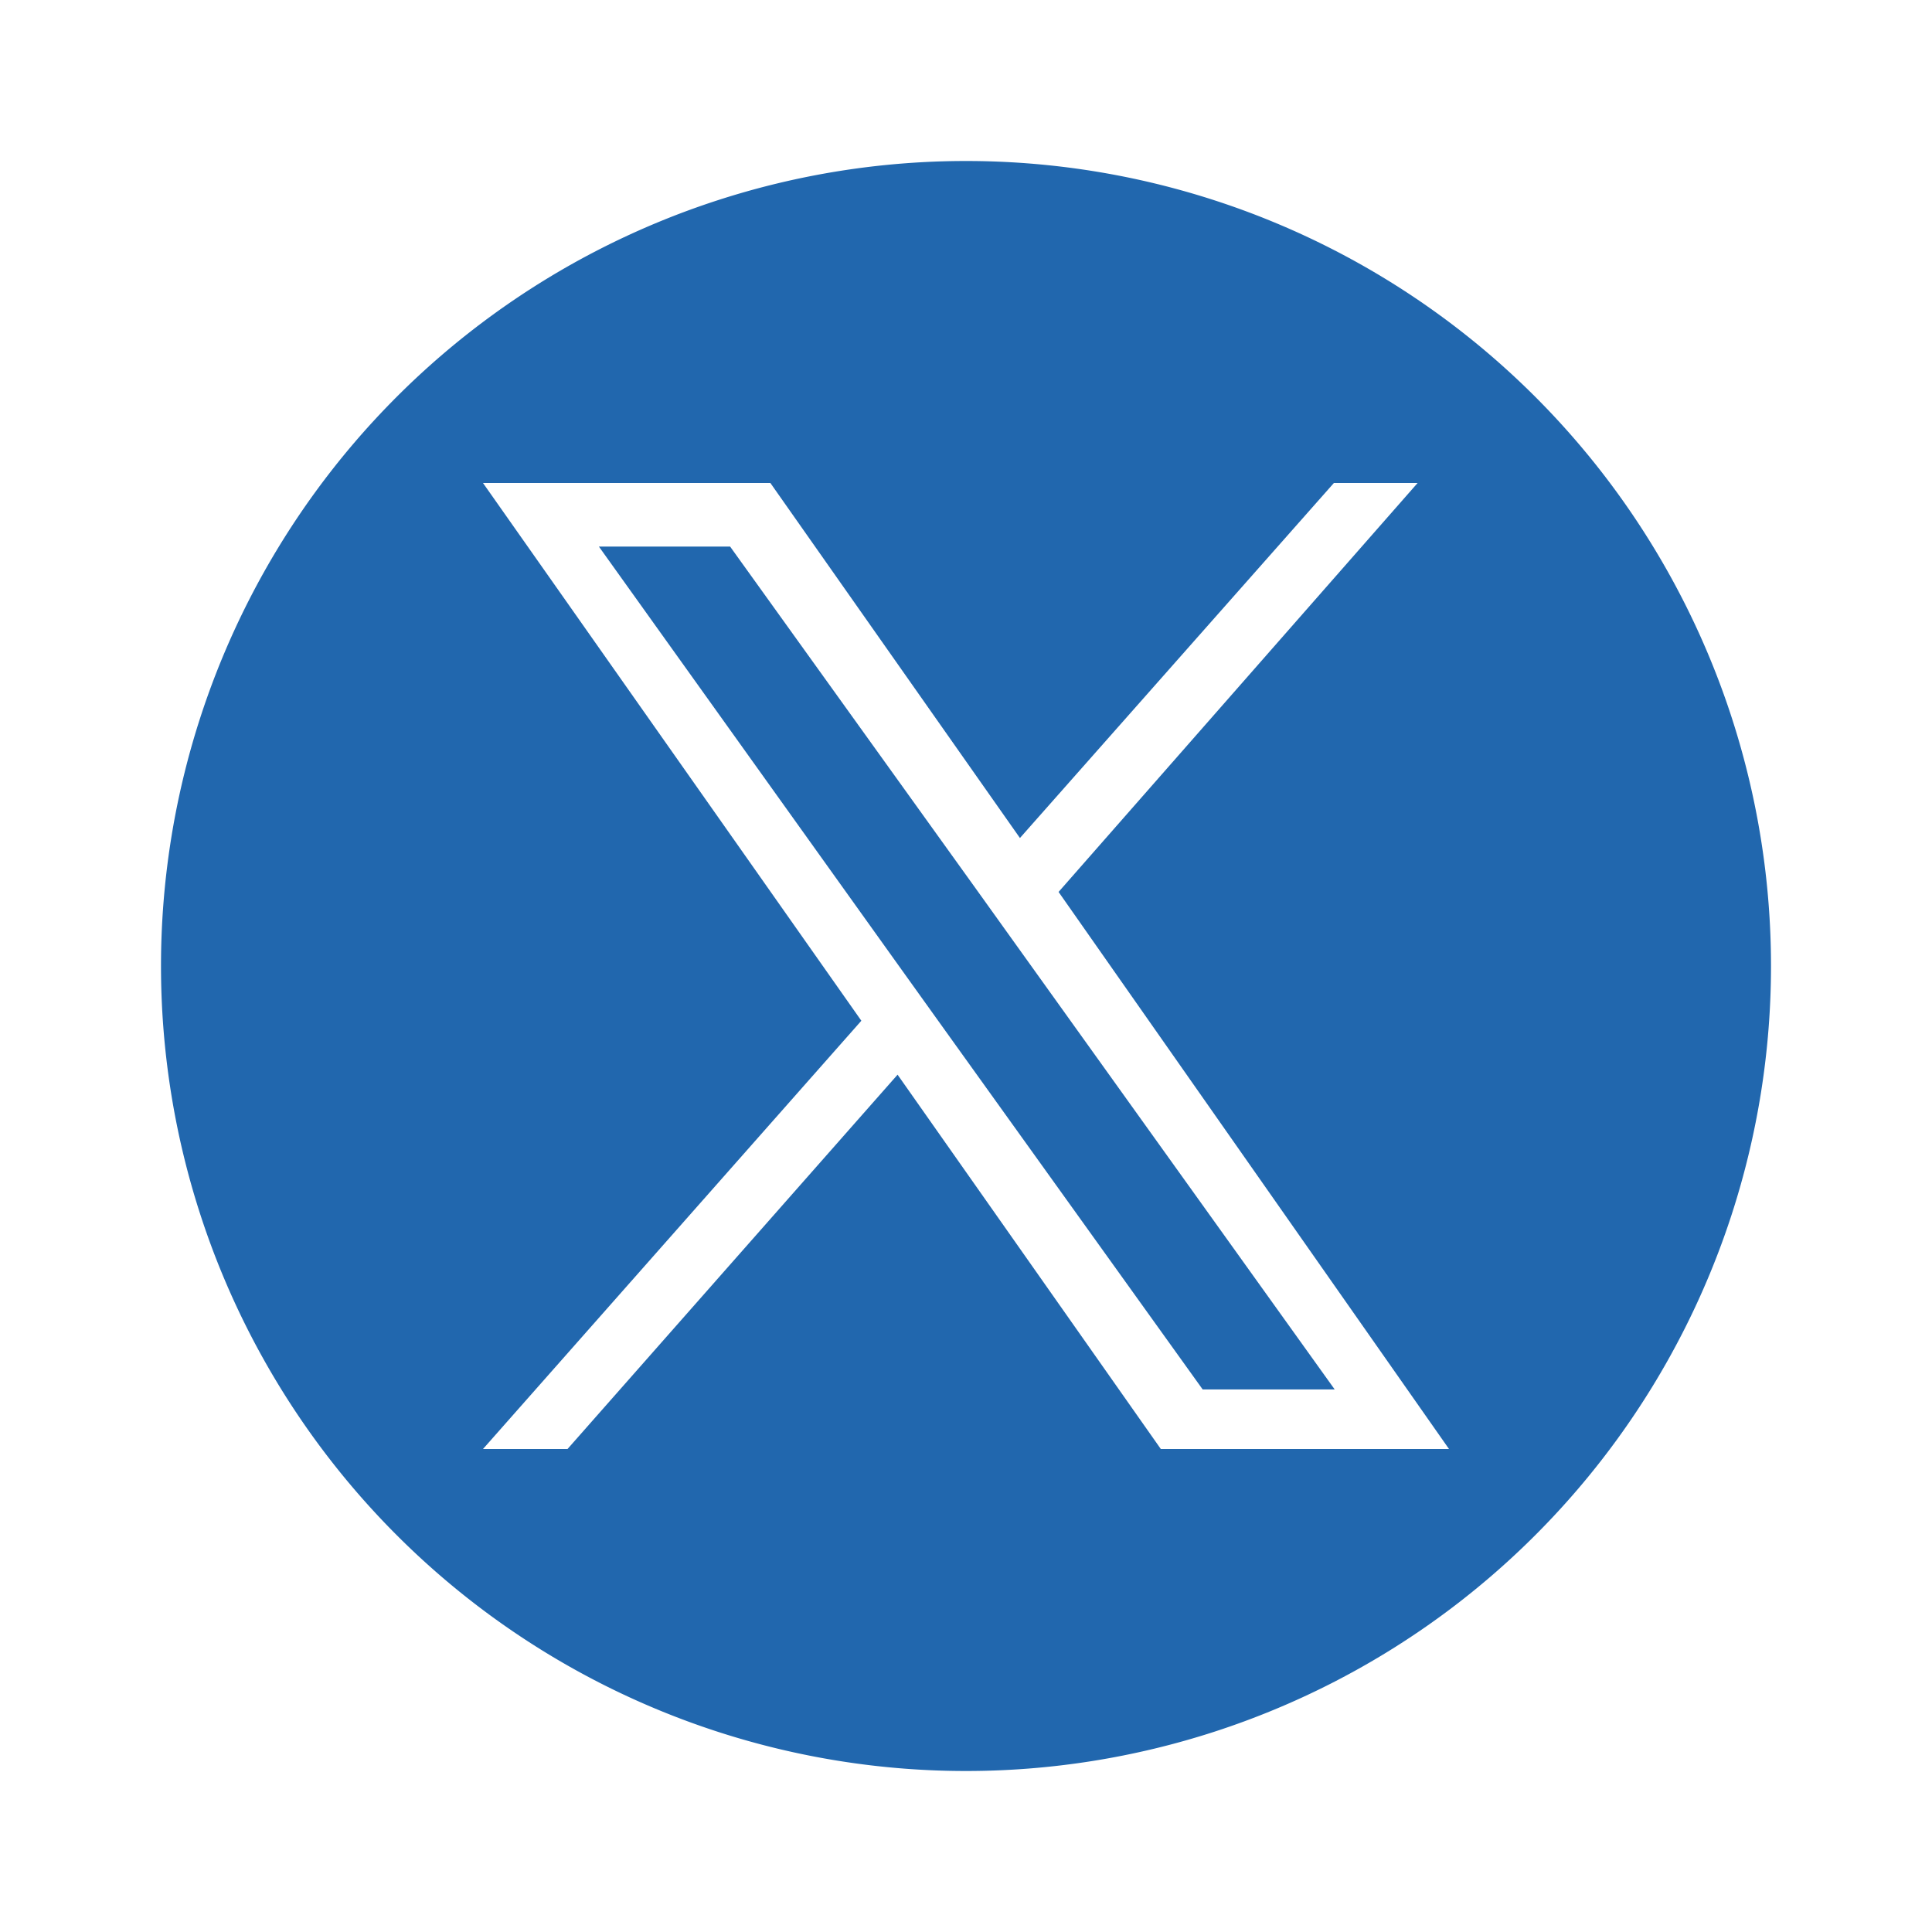
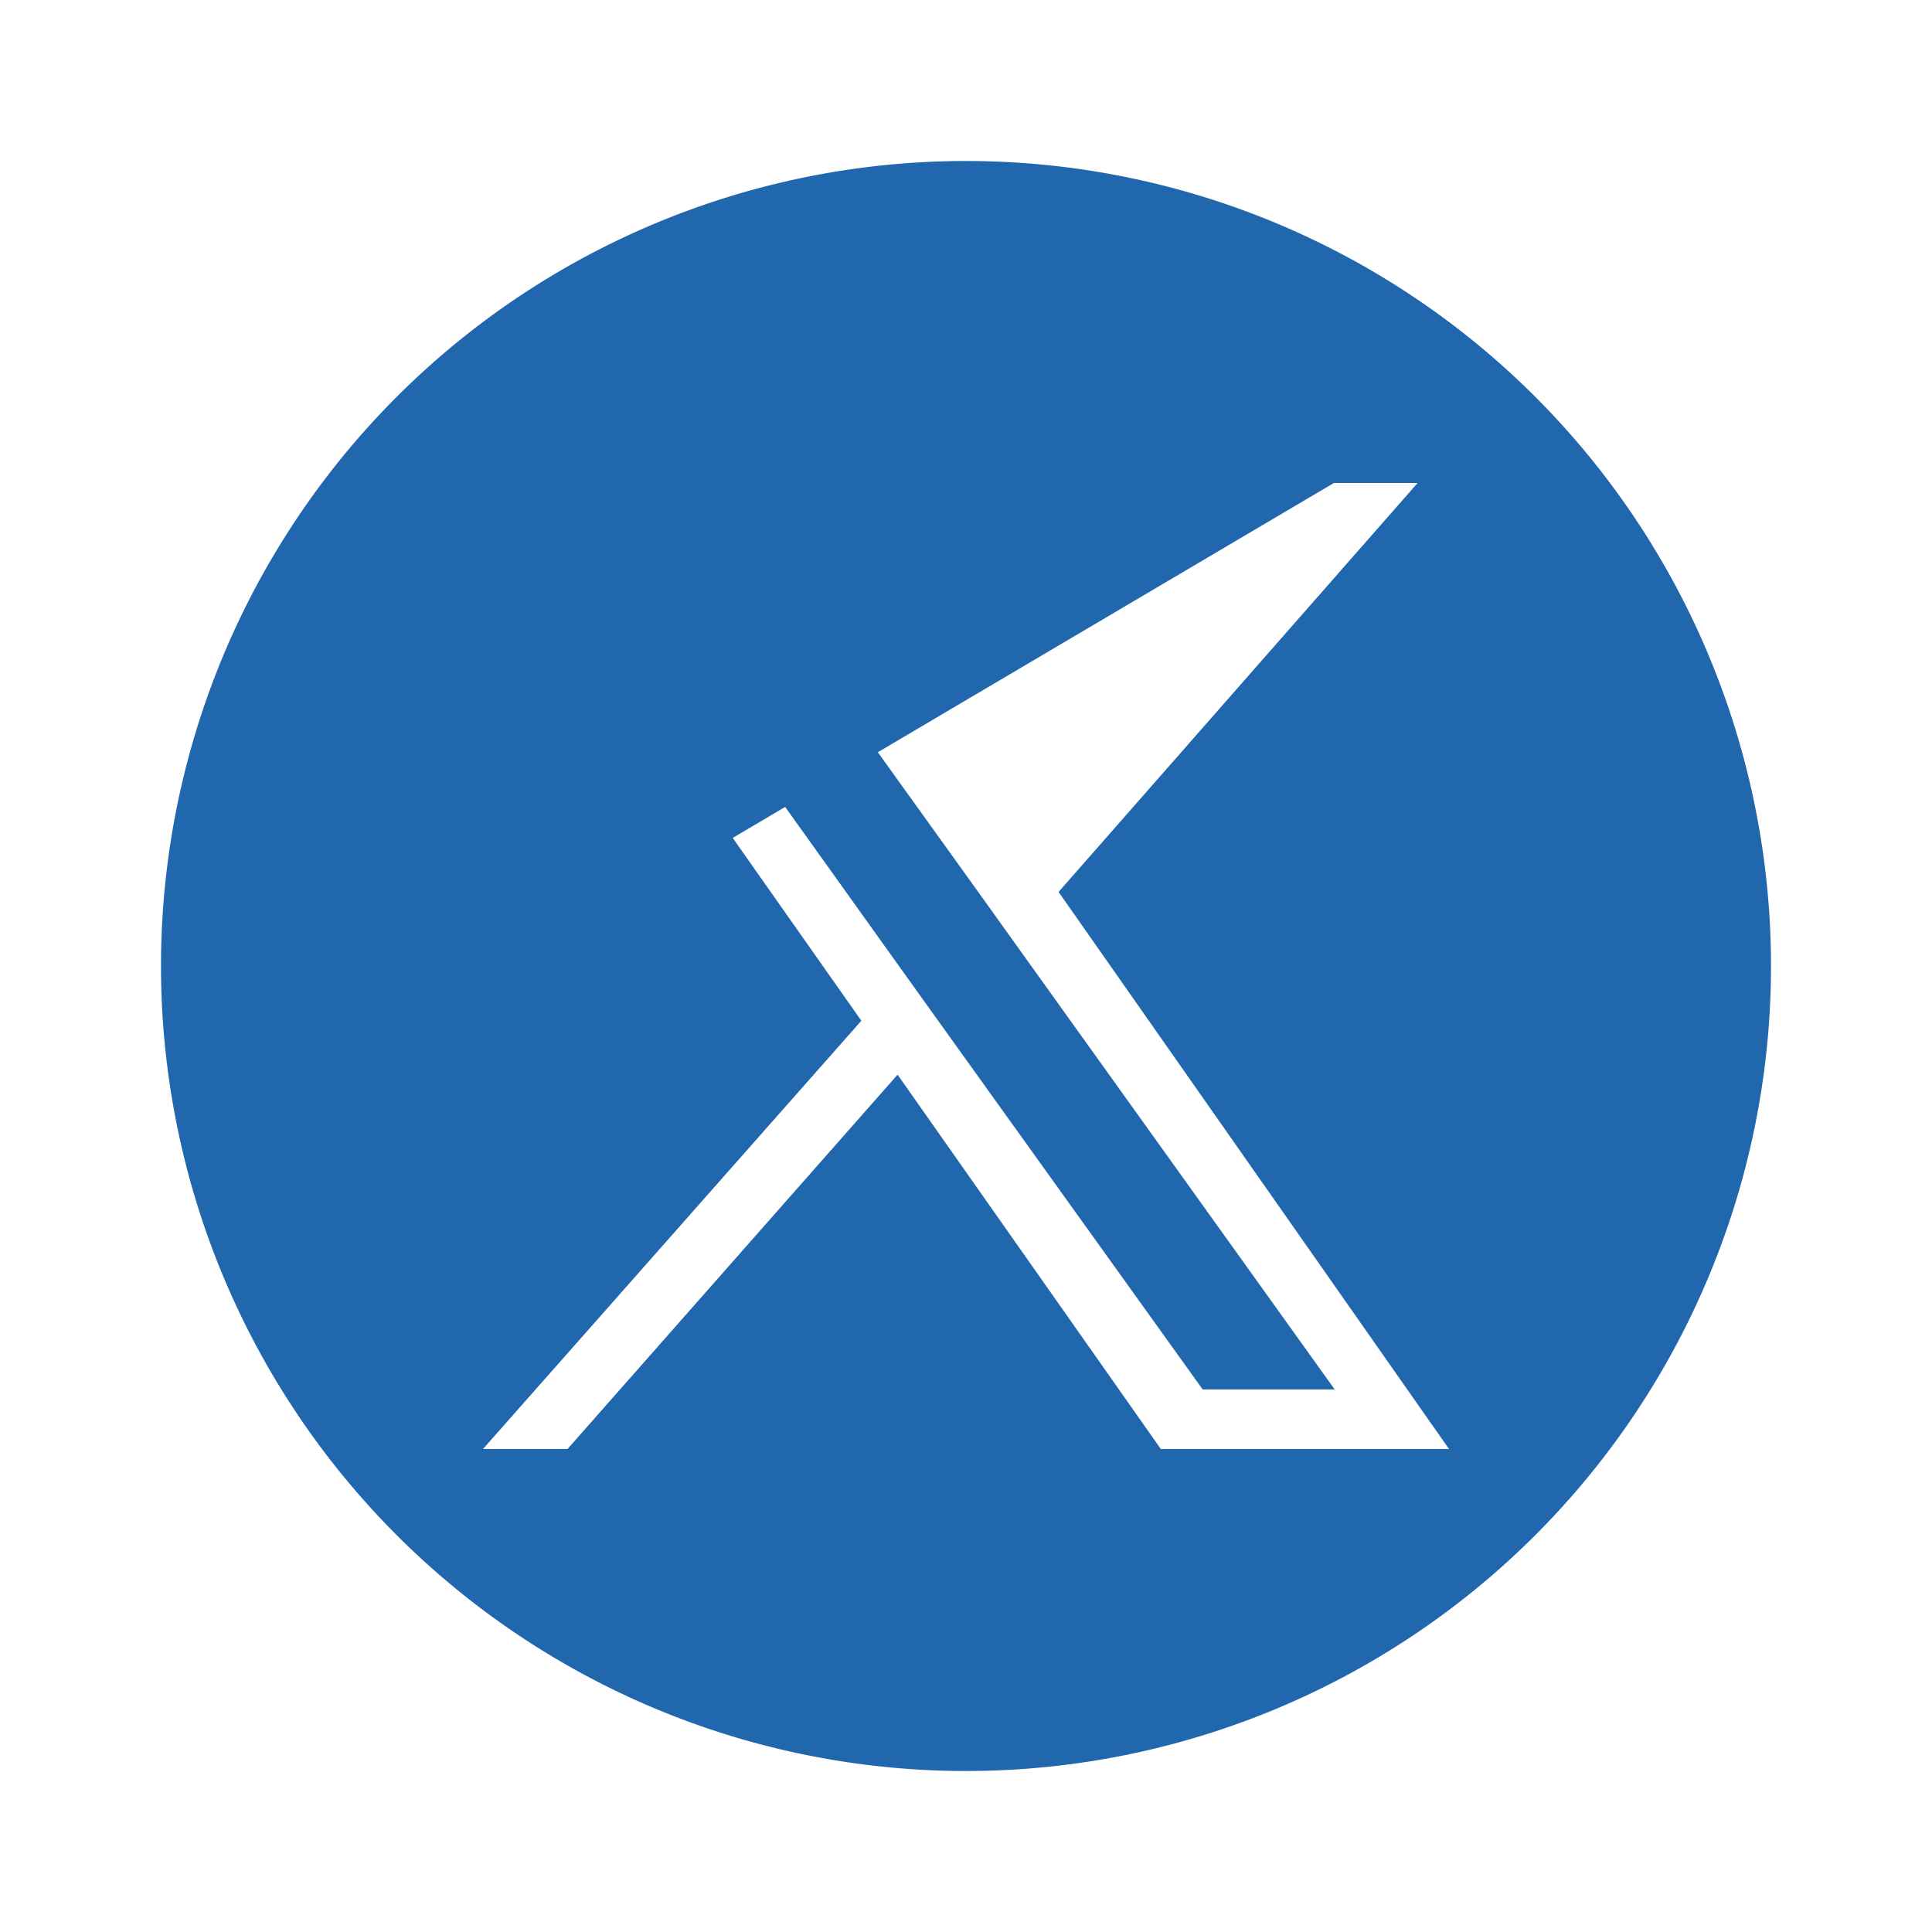
<svg xmlns="http://www.w3.org/2000/svg" width="24" height="24" fill="none">
-   <path fill="#2167ae" d="M12 22a10 10 0 1 0 0-20 10 10 0 0 0 0 20m5.61-16-4.46 5.08L18 18h-3.58l-3.27-4.65L7.05 18H6l4.7-5.32L6 6h3.57l3.1 4.41L16.57 6zm-6.4 6.06.48.67 3.25 4.53h1.64l-3.97-5.54-.48-.67-3.06-4.26H7.44z" />
+   <path fill="#2167ae" d="M12 22a10 10 0 1 0 0-20 10 10 0 0 0 0 20m5.61-16-4.46 5.08L18 18h-3.58l-3.27-4.65L7.05 18H6l4.7-5.32L6 6l3.1 4.41L16.57 6zm-6.4 6.06.48.67 3.25 4.53h1.64l-3.97-5.54-.48-.67-3.06-4.26H7.44z" />
</svg>